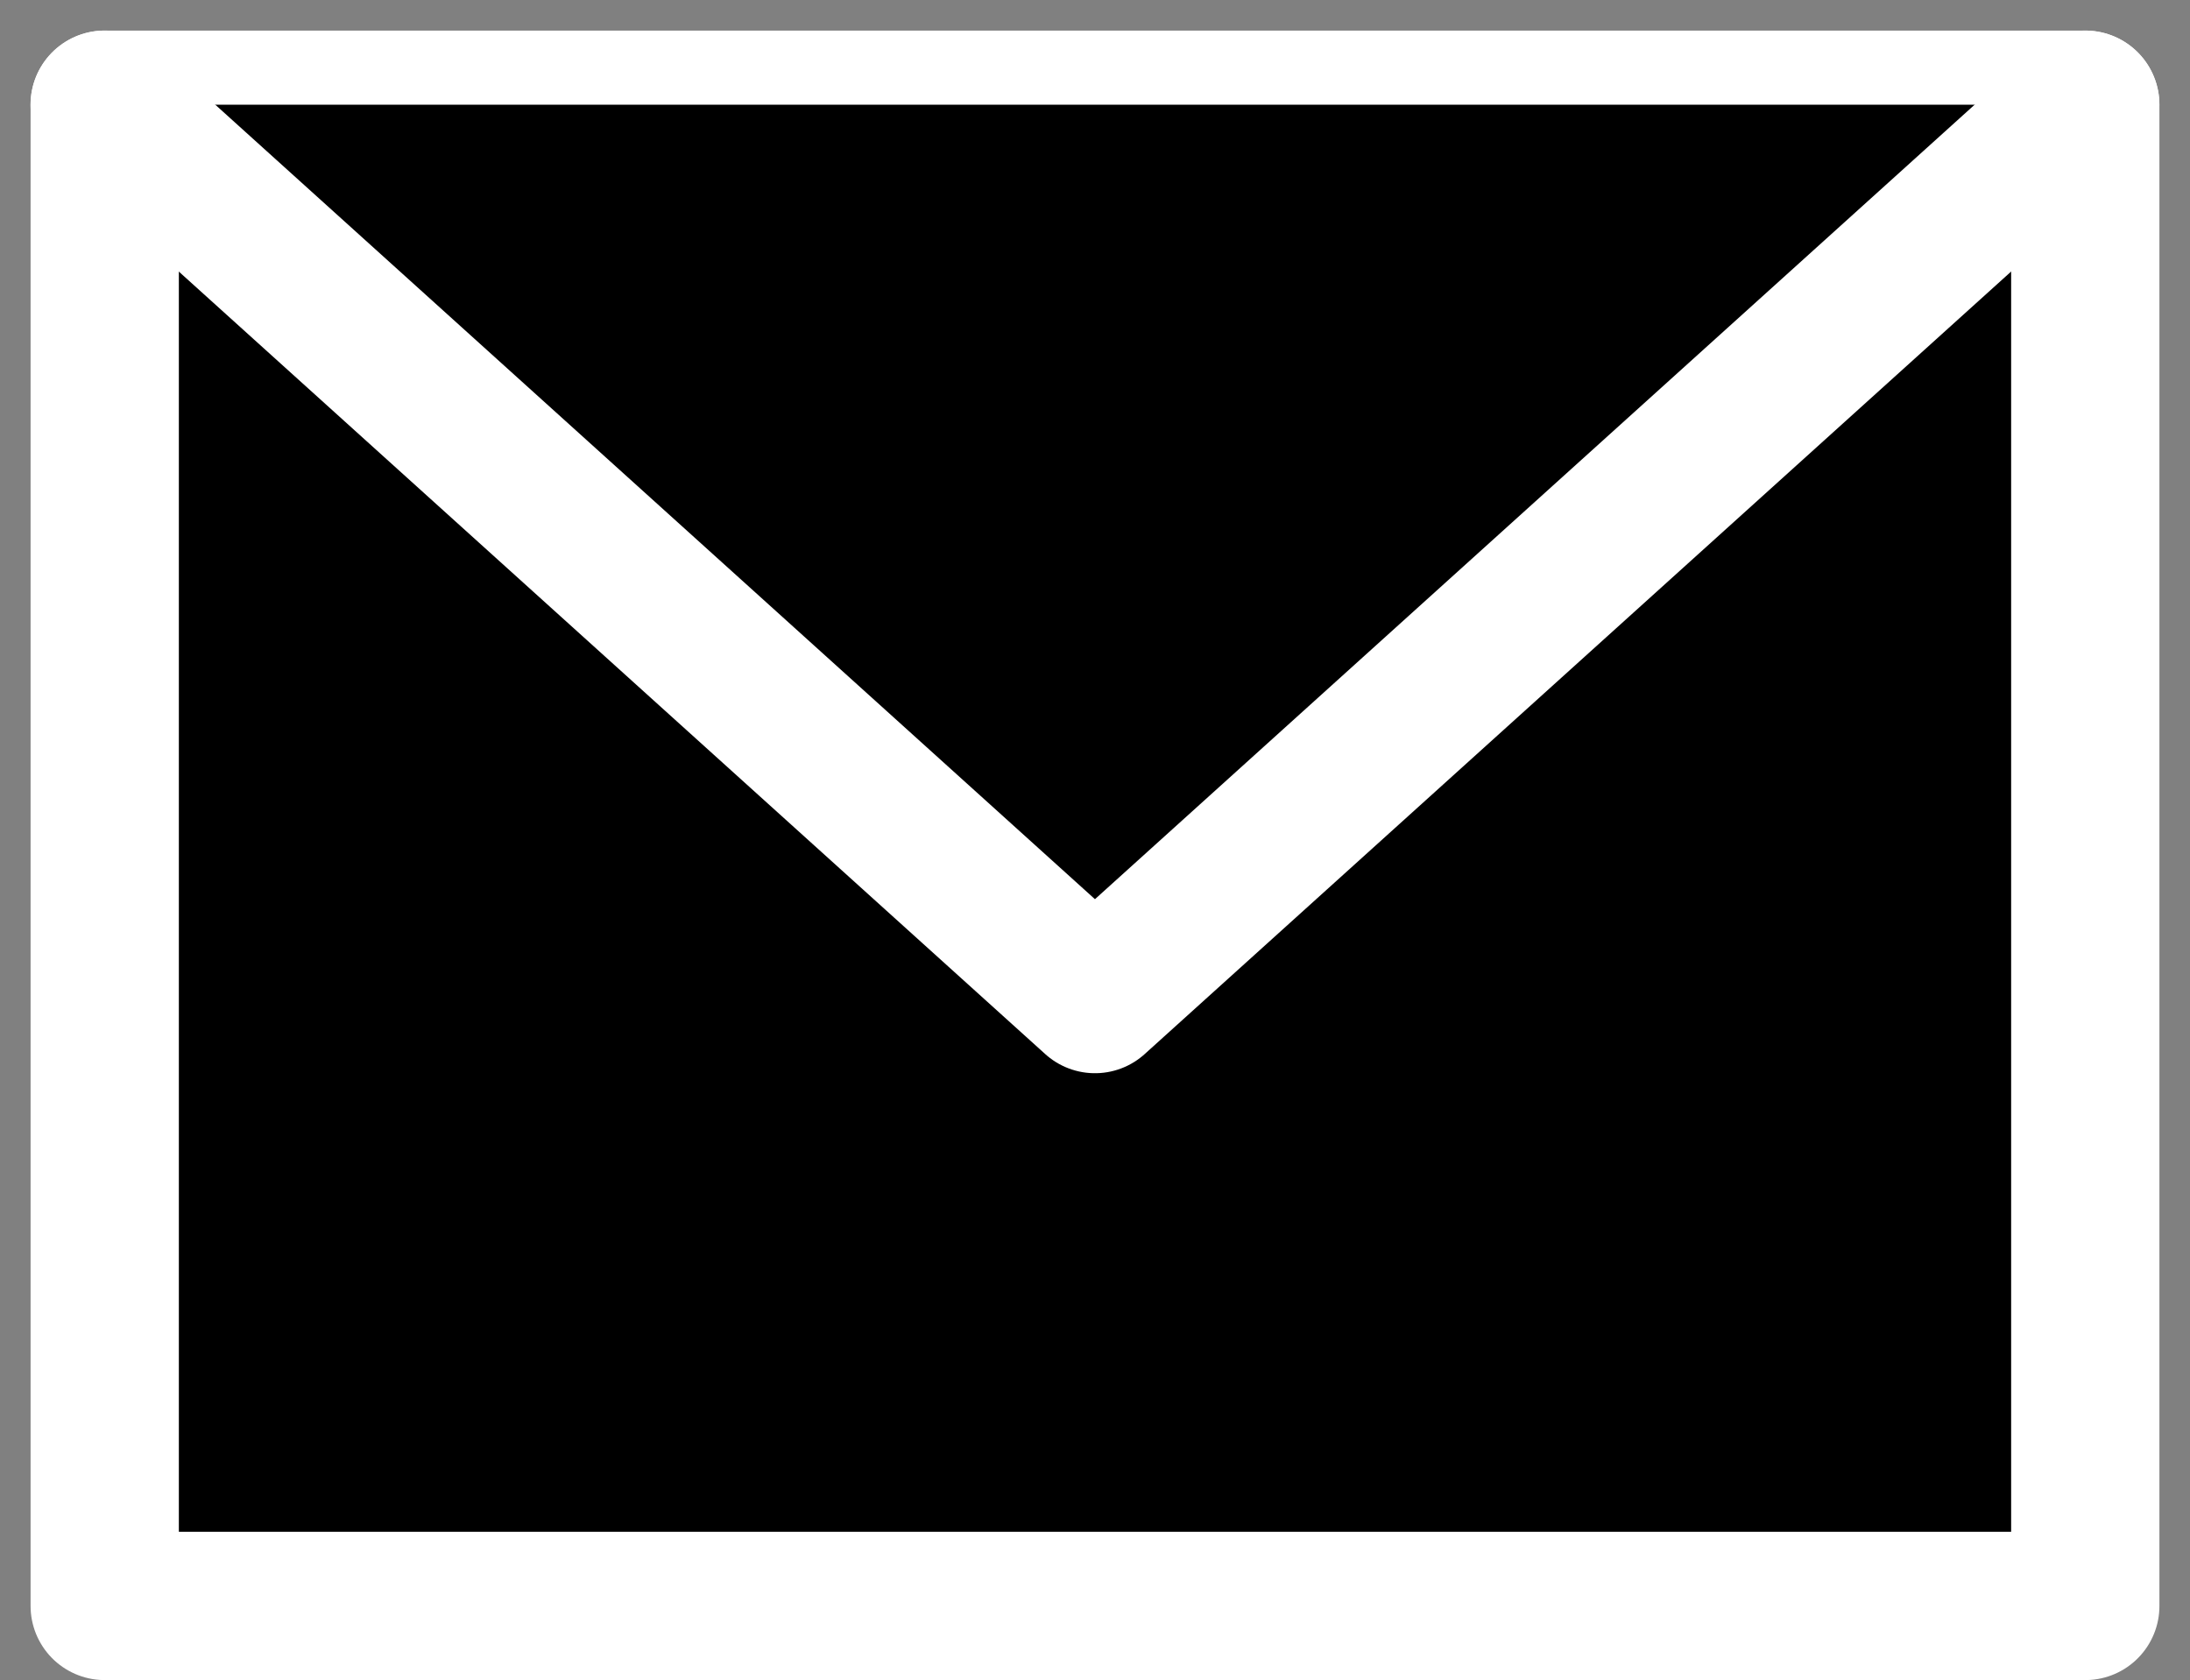
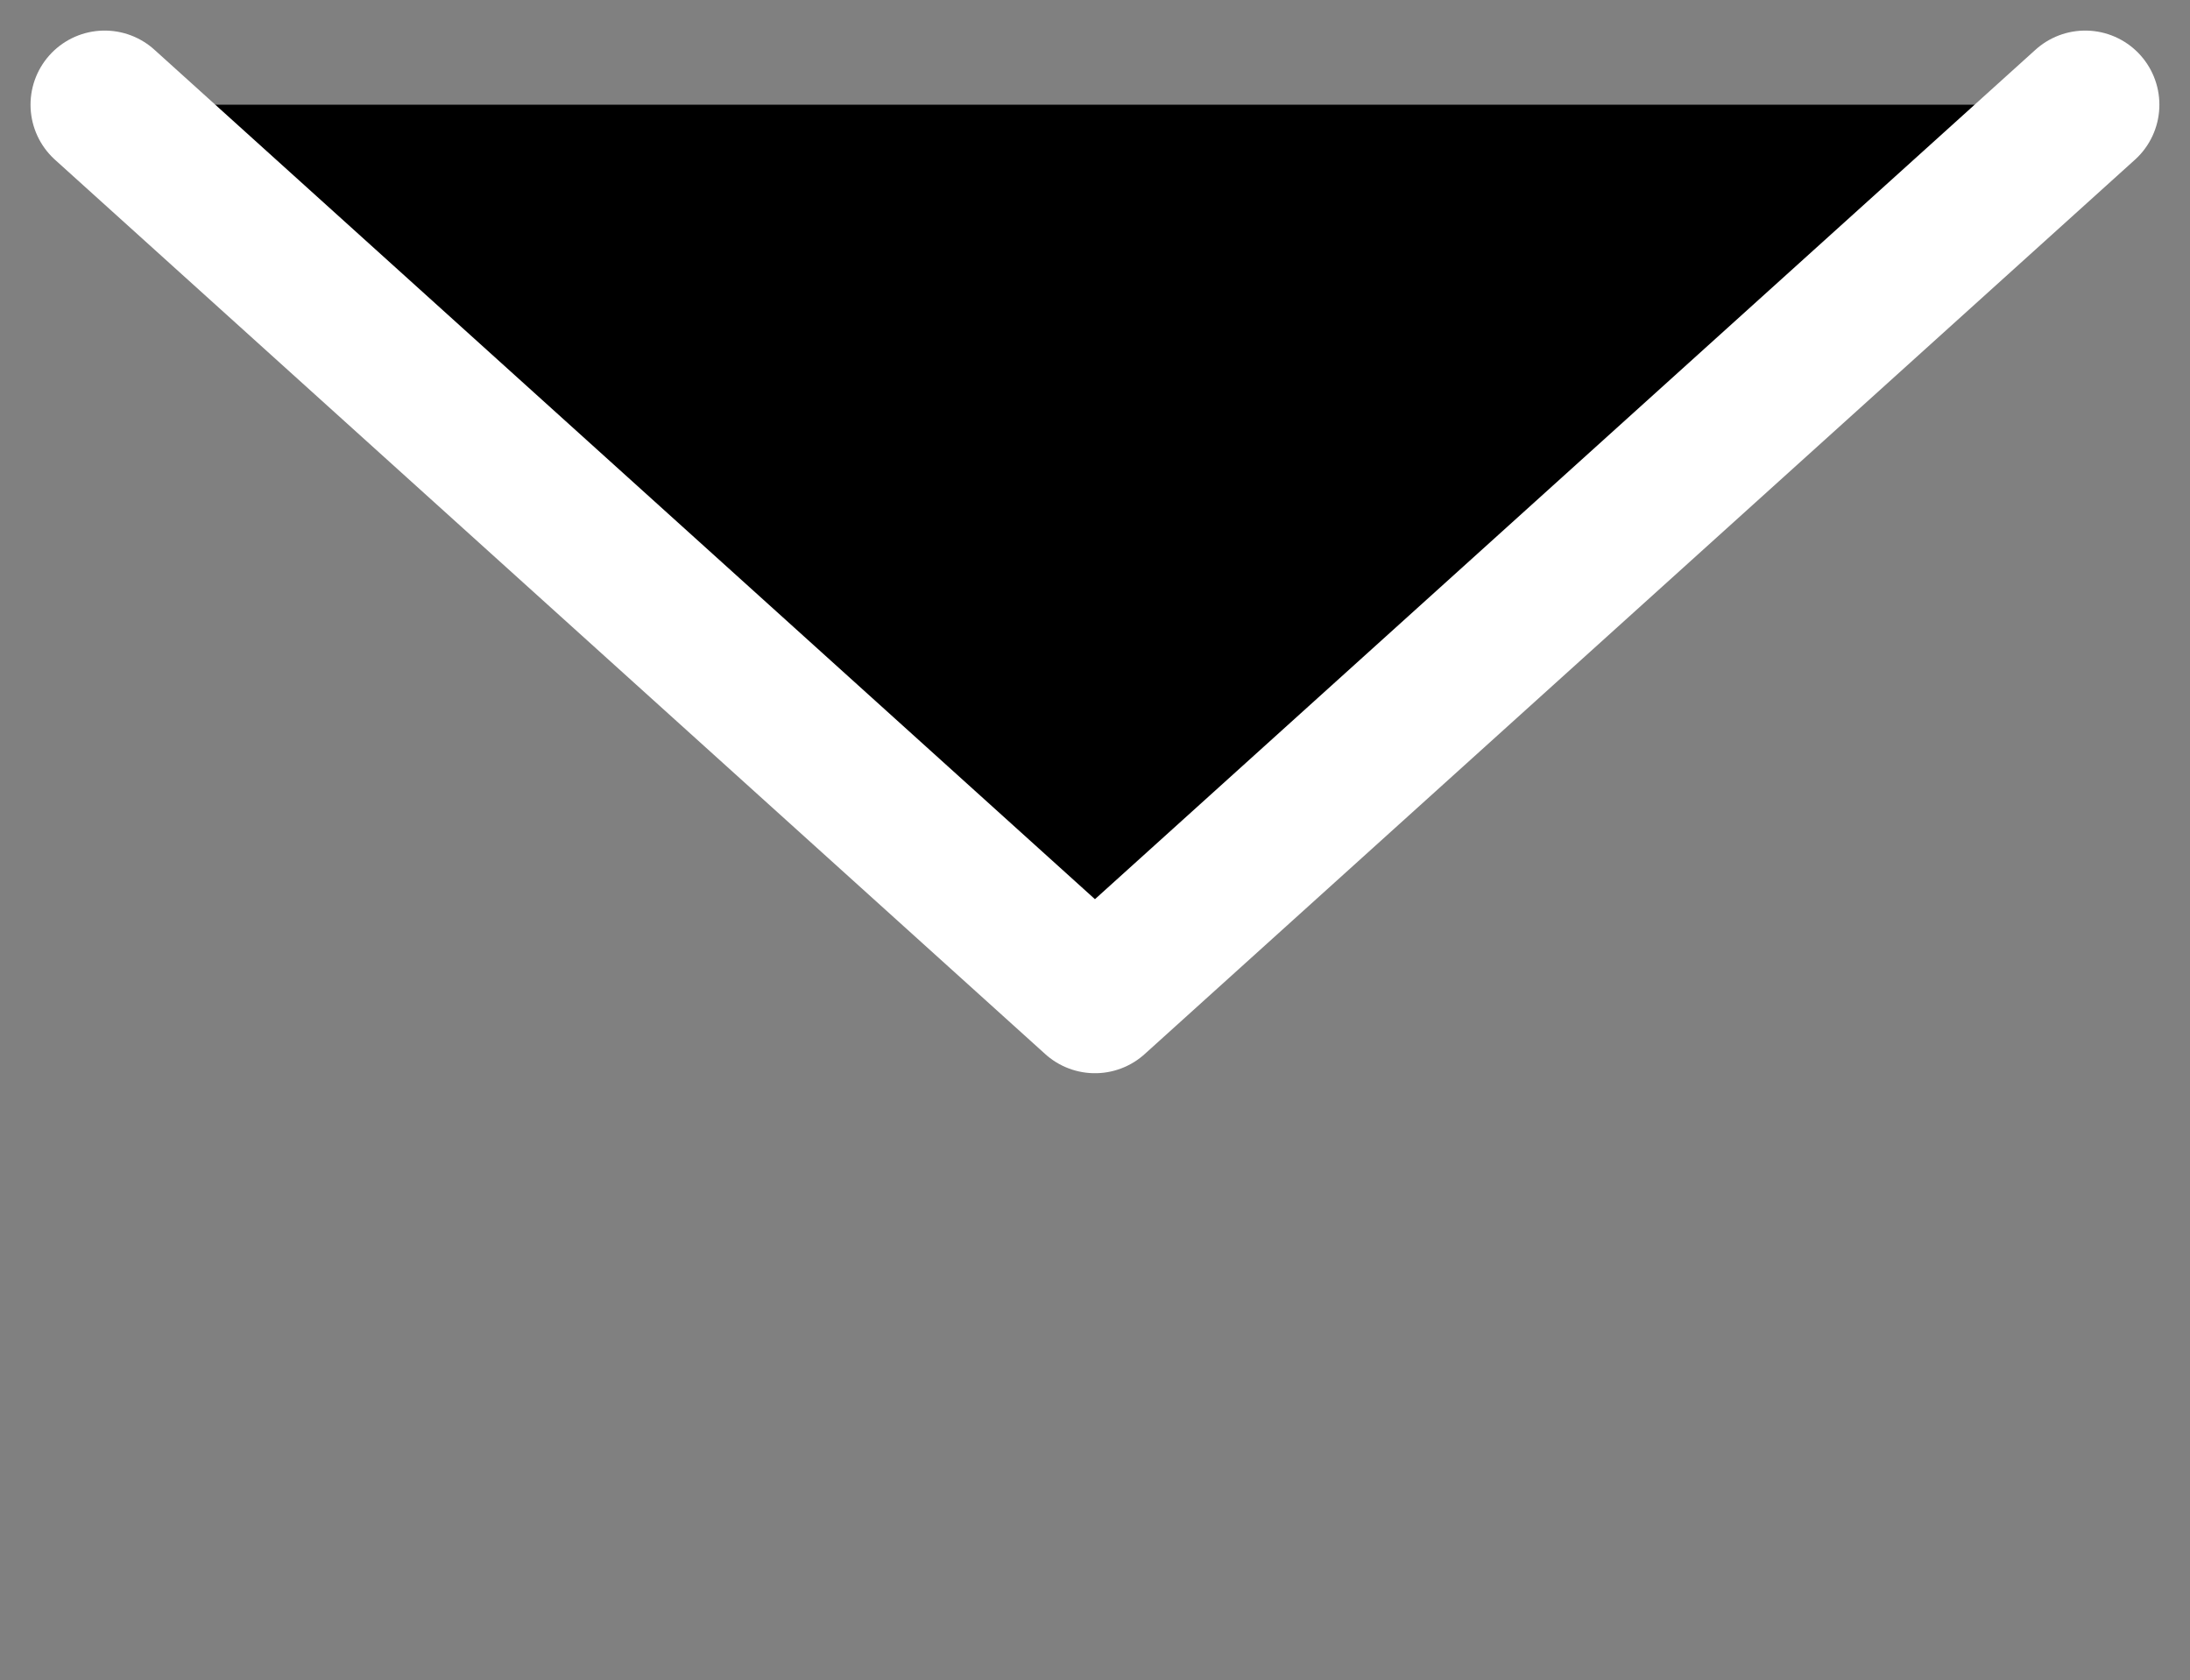
<svg xmlns="http://www.w3.org/2000/svg" width="50.214" height="38.526" viewBox="0 0 50.214 38.526">
  <rect x="0" y="0" width="50.214" height="38.526" fill="#808080" stroke="none" />
  <g id="footer-icon-05" transform="translate(2.401 2.401)">
-     <rect id="長方形_88" data-name="長方形 88" width="45.412" height="34.425" stroke="#fff" stroke-linecap="round" stroke-linejoin="round" stroke-width="3.4" />
    <path id="パス_2395" data-name="パス 2395" d="M371.566,2948.344l-22.706,20.509-22.706-20.509" transform="translate(-326.155 -2948.344)" stroke="#fff" stroke-linecap="round" stroke-linejoin="round" stroke-width="3.4" />
  </g>
</svg>